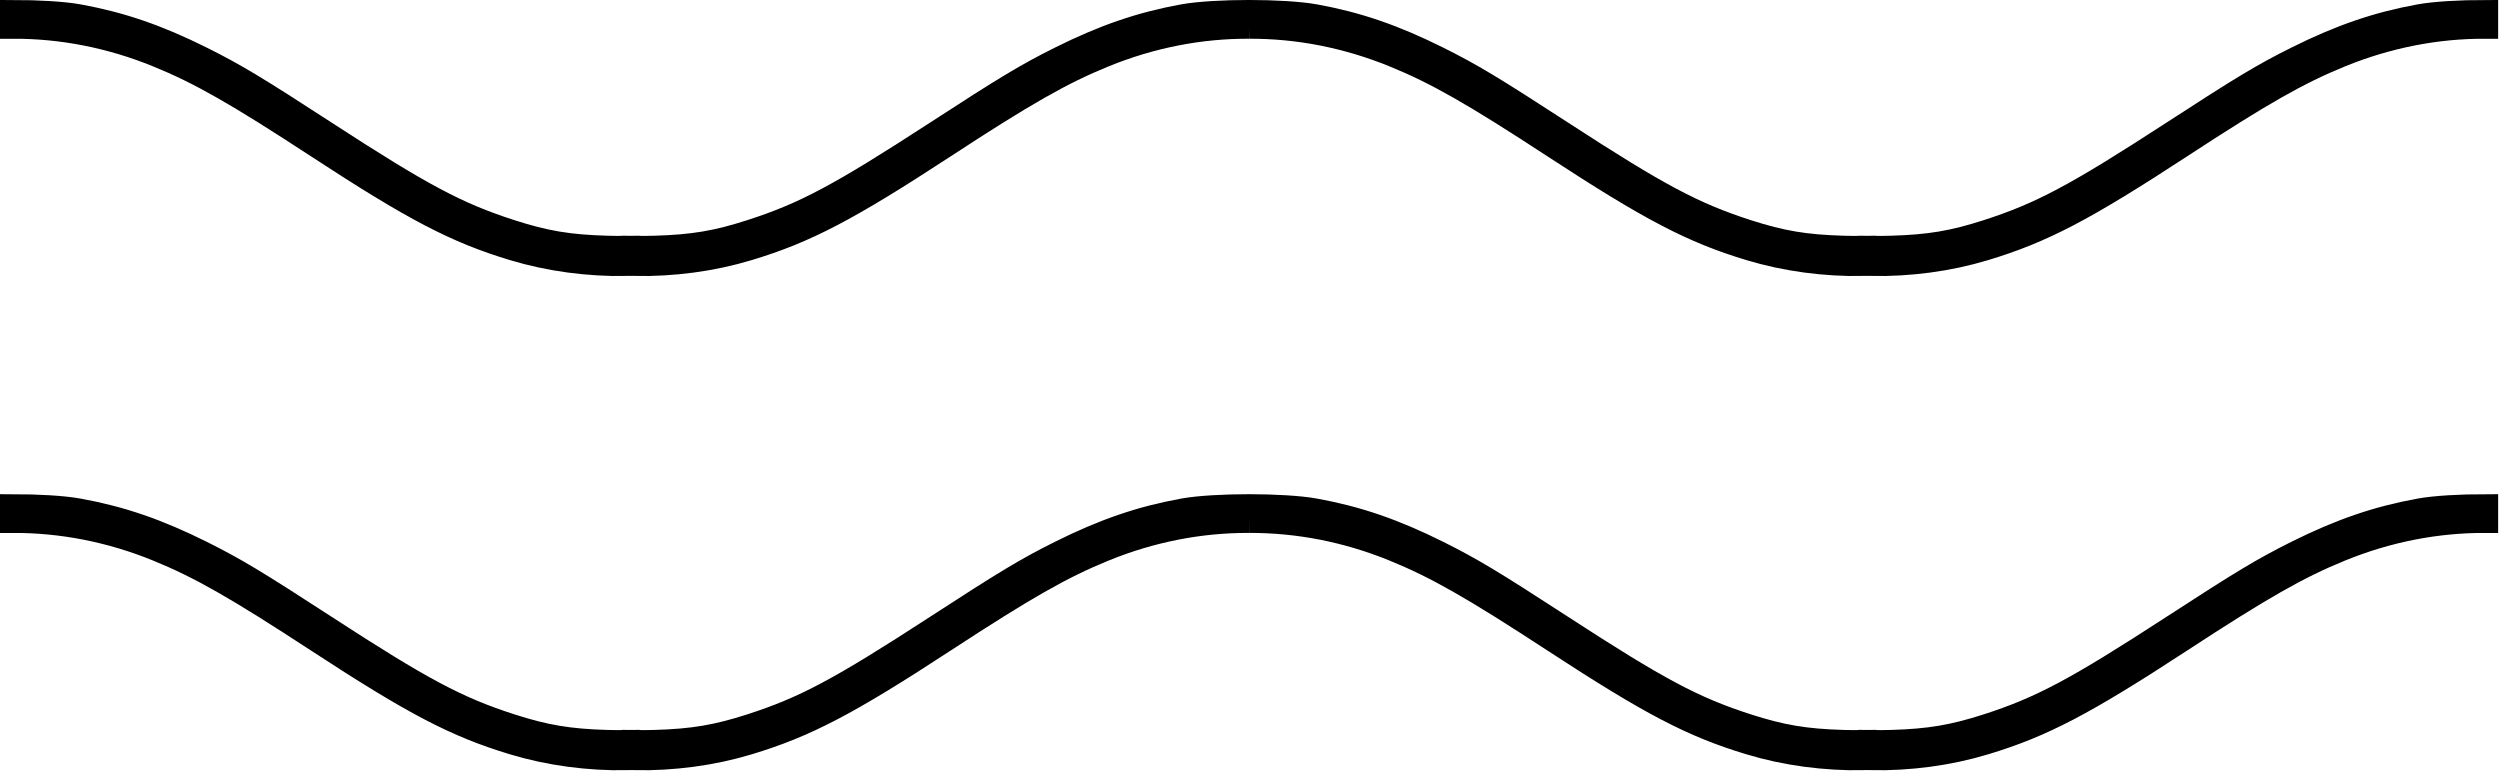
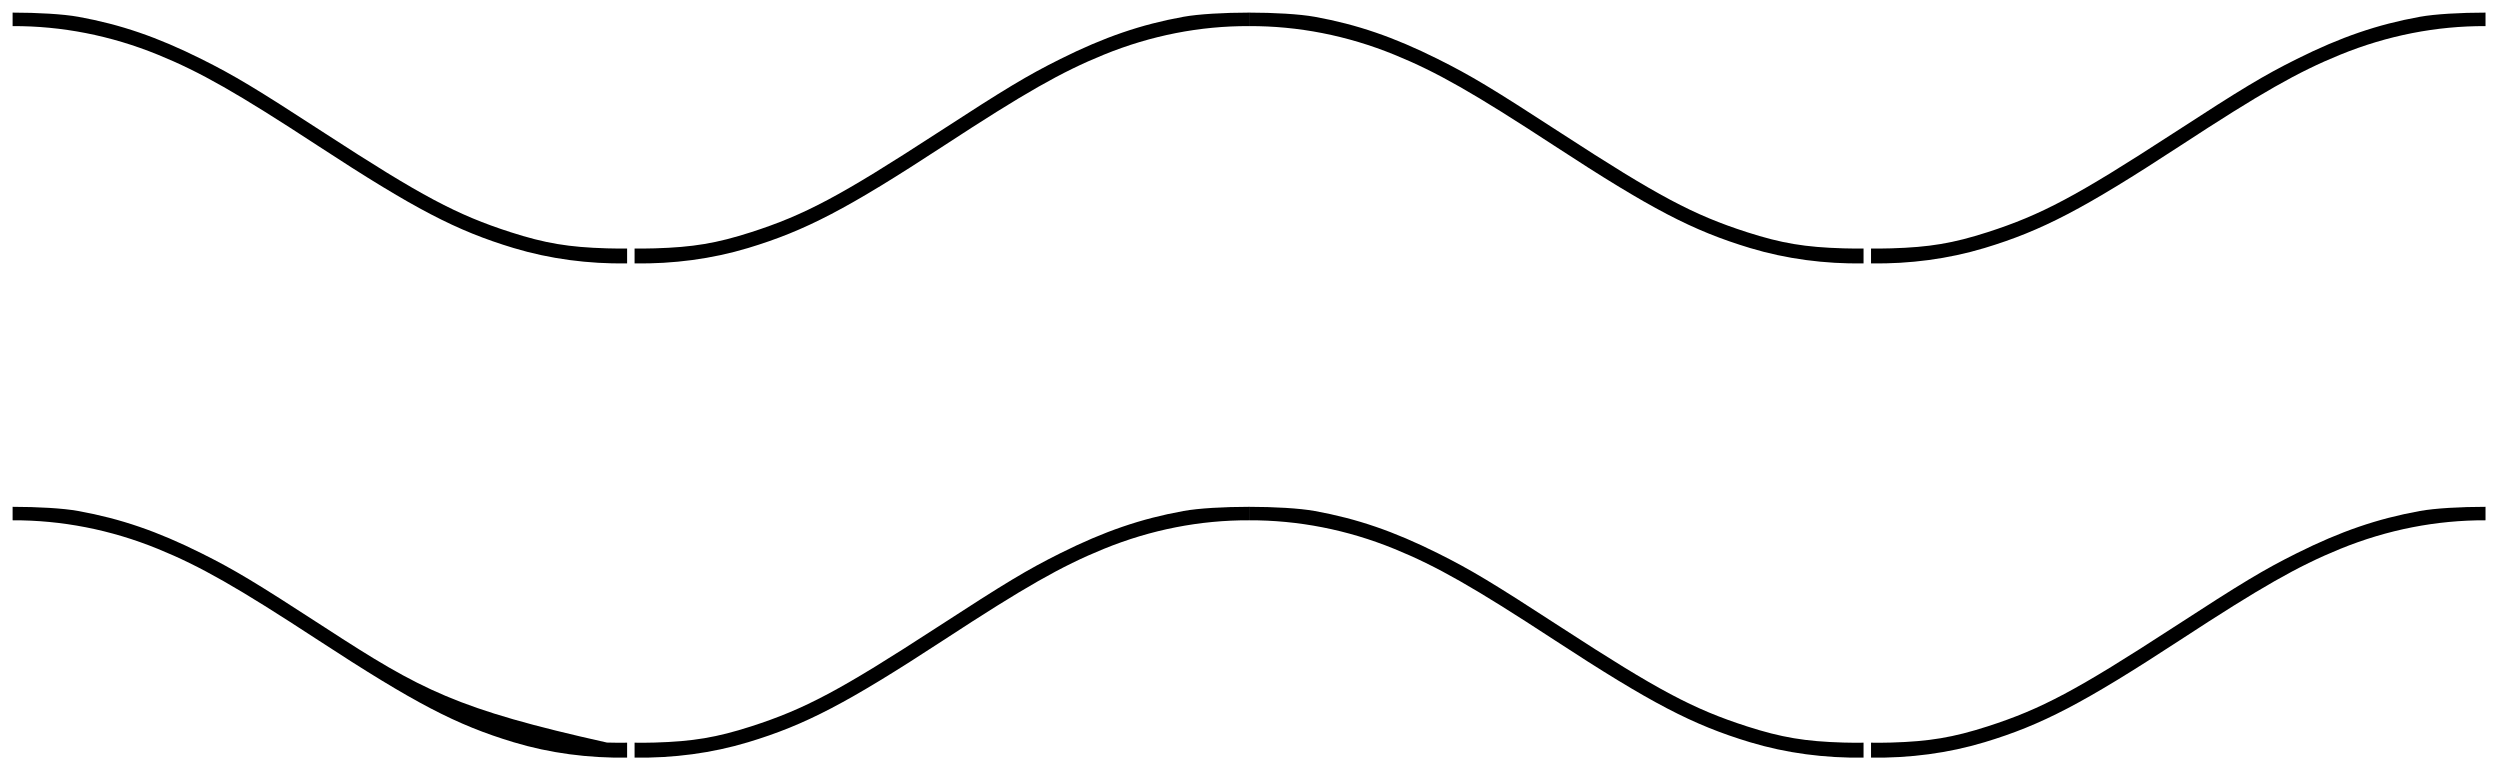
<svg xmlns="http://www.w3.org/2000/svg" viewBox="0 0 92.38 28.484" fill="none">
  <path d="M11.756 5.392C15.313 7.718 16.856 8.524 18.976 9.164C20.316 9.569 21.749 9.756 23.173 9.733V9.183C22.929 9.186 22.681 9.184 22.428 9.177C21.014 9.136 20.141 8.99 18.865 8.579C16.88 7.939 15.574 7.244 12.012 4.929C9.43 3.251 8.671 2.795 7.437 2.179C5.815 1.37 4.464 0.906 2.895 0.621C2.331 0.519 1.385 0.466 0.466 0.466V0.965C2.27 0.957 4.087 1.308 5.836 2.022C7.404 2.661 8.76 3.433 11.756 5.392Z" fill="black" />
  <path d="M34.866 5.392C31.309 7.718 29.766 8.524 27.646 9.164C26.306 9.569 24.873 9.756 23.449 9.733V9.183C23.693 9.186 23.941 9.184 24.194 9.177C25.608 9.136 26.481 8.99 27.757 8.579C29.742 7.939 31.048 7.244 34.61 4.929C37.192 3.251 37.951 2.795 39.185 2.179C40.807 1.37 42.158 0.906 43.727 0.621C44.291 0.519 45.237 0.466 46.155 0.466V0.965C44.352 0.957 42.535 1.308 40.786 2.022C39.218 2.661 37.862 3.433 34.866 5.392Z" fill="black" />
  <path d="M57.445 5.392C61.002 7.718 62.545 8.524 64.665 9.164C66.005 9.569 67.438 9.756 68.862 9.733V9.183C68.618 9.186 68.37 9.184 68.117 9.177C66.703 9.136 65.829 8.99 64.554 8.579C62.568 7.939 61.263 7.244 57.701 4.929C55.119 3.251 54.36 2.795 53.126 2.179C51.504 1.37 50.153 0.906 48.584 0.621C48.02 0.519 47.074 0.466 46.155 0.466V0.965C47.959 0.957 49.776 1.308 51.525 2.022C53.093 2.661 54.449 3.433 57.445 5.392Z" fill="black" />
  <path d="M80.555 5.392C76.998 7.718 75.455 8.524 73.335 9.164C71.995 9.569 70.562 9.756 69.138 9.733V9.183C69.382 9.186 69.63 9.184 69.883 9.177C71.297 9.136 72.17 8.99 73.446 8.579C75.431 7.939 76.737 7.244 80.299 4.929C82.881 3.251 83.64 2.795 84.874 2.179C86.496 1.37 87.847 0.906 89.416 0.621C89.98 0.519 90.926 0.466 91.845 0.466V0.965C90.041 0.957 88.224 1.308 86.475 2.022C84.907 2.661 83.551 3.433 80.555 5.392Z" fill="black" />
-   <path d="M11.756 23.654C15.313 25.979 16.856 26.786 18.976 27.426C20.316 27.831 21.749 28.018 23.173 27.995V27.444C22.929 27.448 22.681 27.446 22.428 27.439C21.014 27.398 20.141 27.251 18.865 26.841C16.88 26.201 15.574 25.506 12.012 23.191C9.43 21.513 8.671 21.057 7.437 20.441C5.815 19.632 4.464 19.168 2.895 18.883C2.331 18.78 1.385 18.728 0.466 18.728V19.226C2.27 19.219 4.087 19.569 5.836 20.283C7.404 20.923 8.76 21.695 11.756 23.654Z" fill="black" />
+   <path d="M11.756 23.654C15.313 25.979 16.856 26.786 18.976 27.426C20.316 27.831 21.749 28.018 23.173 27.995V27.444C22.929 27.448 22.681 27.446 22.428 27.439C16.88 26.201 15.574 25.506 12.012 23.191C9.43 21.513 8.671 21.057 7.437 20.441C5.815 19.632 4.464 19.168 2.895 18.883C2.331 18.78 1.385 18.728 0.466 18.728V19.226C2.27 19.219 4.087 19.569 5.836 20.283C7.404 20.923 8.76 21.695 11.756 23.654Z" fill="black" />
  <path d="M34.866 23.654C31.309 25.979 29.766 26.786 27.646 27.426C26.306 27.831 24.873 28.018 23.449 27.995V27.444C23.693 27.448 23.941 27.446 24.194 27.439C25.608 27.398 26.481 27.251 27.757 26.841C29.742 26.201 31.048 25.506 34.61 23.191C37.192 21.513 37.951 21.057 39.185 20.441C40.807 19.632 42.158 19.168 43.727 18.883C44.291 18.78 45.237 18.728 46.155 18.728V19.226C44.352 19.219 42.535 19.569 40.786 20.283C39.218 20.923 37.862 21.695 34.866 23.654Z" fill="black" />
  <path d="M57.445 23.654C61.002 25.979 62.545 26.786 64.665 27.426C66.005 27.831 67.438 28.018 68.862 27.995V27.444C68.618 27.448 68.37 27.446 68.117 27.439C66.703 27.398 65.829 27.251 64.554 26.841C62.568 26.201 61.263 25.506 57.701 23.191C55.119 21.513 54.36 21.057 53.126 20.441C51.504 19.632 50.153 19.168 48.584 18.883C48.02 18.78 47.074 18.728 46.155 18.728V19.226C47.959 19.219 49.776 19.569 51.525 20.283C53.093 20.923 54.449 21.695 57.445 23.654Z" fill="black" />
  <path d="M80.555 23.654C76.998 25.979 75.455 26.786 73.335 27.426C71.995 27.831 70.562 28.018 69.138 27.995V27.444C69.382 27.448 69.63 27.446 69.883 27.439C71.297 27.398 72.17 27.251 73.446 26.841C75.431 26.201 76.737 25.506 80.299 23.191C82.881 21.513 83.64 21.057 84.874 20.441C86.496 19.632 87.847 19.168 89.416 18.883C89.98 18.78 90.926 18.728 91.845 18.728V19.226C90.041 19.219 88.224 19.569 86.475 20.283C84.907 20.923 83.551 21.695 80.555 23.654Z" fill="black" />
-   <path d="M46.155 0.466C45.237 0.466 44.291 0.519 43.727 0.621C42.158 0.906 40.807 1.37 39.185 2.179C37.951 2.795 37.192 3.251 34.61 4.929C31.048 7.244 29.742 7.939 27.757 8.579C26.481 8.99 25.608 9.136 24.194 9.177C23.941 9.184 23.693 9.186 23.449 9.183V9.733C24.873 9.756 26.306 9.569 27.646 9.164C29.766 8.524 31.309 7.718 34.866 5.392C37.862 3.433 39.218 2.661 40.786 2.022C42.535 1.308 44.352 0.957 46.155 0.965M46.155 0.466V0.965M46.155 0.466C47.074 0.466 48.02 0.519 48.584 0.621C50.153 0.906 51.504 1.37 53.126 2.179C54.36 2.795 55.119 3.251 57.701 4.929C61.263 7.244 62.568 7.939 64.554 8.579C65.829 8.99 66.703 9.136 68.117 9.177C68.37 9.184 68.618 9.186 68.862 9.183V9.733C67.438 9.756 66.005 9.569 64.665 9.164C62.545 8.524 61.002 7.718 57.445 5.392C54.449 3.433 53.093 2.661 51.525 2.022C49.776 1.308 47.959 0.957 46.155 0.965M46.155 18.728C45.237 18.728 44.291 18.78 43.727 18.883C42.158 19.168 40.807 19.632 39.185 20.441C37.951 21.057 37.192 21.513 34.61 23.191C31.048 25.506 29.742 26.201 27.757 26.841C26.481 27.251 25.608 27.398 24.194 27.439C23.941 27.446 23.693 27.448 23.449 27.444V27.995C24.873 28.018 26.306 27.831 27.646 27.426C29.766 26.786 31.309 25.979 34.866 23.654C37.862 21.695 39.218 20.923 40.786 20.283C42.535 19.569 44.352 19.219 46.155 19.226M46.155 18.728V19.226M46.155 18.728C47.074 18.728 48.02 18.78 48.584 18.883C50.153 19.168 51.504 19.632 53.126 20.441C54.36 21.057 55.119 21.513 57.701 23.191C61.263 25.506 62.568 26.201 64.554 26.841C65.829 27.251 66.703 27.398 68.117 27.439C68.37 27.446 68.618 27.448 68.862 27.444V27.995C67.438 28.018 66.005 27.831 64.665 27.426C62.545 26.786 61.002 25.979 57.445 23.654C54.449 21.695 53.093 20.923 51.525 20.283C49.776 19.569 47.959 19.219 46.155 19.226M11.756 5.392C15.313 7.718 16.856 8.524 18.976 9.164C20.316 9.569 21.749 9.756 23.173 9.733V9.183C22.929 9.186 22.681 9.184 22.428 9.177C21.014 9.136 20.141 8.99 18.865 8.579C16.88 7.939 15.574 7.244 12.012 4.929C9.43 3.251 8.671 2.795 7.437 2.179C5.815 1.37 4.464 0.906 2.895 0.621C2.331 0.519 1.385 0.466 0.466 0.466V0.965C2.27 0.957 4.087 1.308 5.836 2.022C7.404 2.661 8.76 3.433 11.756 5.392ZM80.555 5.392C76.998 7.718 75.455 8.524 73.335 9.164C71.995 9.569 70.562 9.756 69.138 9.733V9.183C69.382 9.186 69.63 9.184 69.883 9.177C71.297 9.136 72.17 8.99 73.446 8.579C75.431 7.939 76.737 7.244 80.299 4.929C82.881 3.251 83.64 2.795 84.874 2.179C86.496 1.37 87.847 0.906 89.416 0.621C89.98 0.519 90.926 0.466 91.845 0.466V0.965C90.041 0.957 88.224 1.308 86.475 2.022C84.907 2.661 83.551 3.433 80.555 5.392ZM11.756 23.654C15.313 25.979 16.856 26.786 18.976 27.426C20.316 27.831 21.749 28.018 23.173 27.995V27.444C22.929 27.448 22.681 27.446 22.428 27.439C21.014 27.398 20.141 27.251 18.865 26.841C16.88 26.201 15.574 25.506 12.012 23.191C9.43 21.513 8.671 21.057 7.437 20.441C5.815 19.632 4.464 19.168 2.895 18.883C2.331 18.78 1.385 18.728 0.466 18.728V19.226C2.27 19.219 4.087 19.569 5.836 20.283C7.404 20.923 8.76 21.695 11.756 23.654ZM80.555 23.654C76.998 25.979 75.455 26.786 73.335 27.426C71.995 27.831 70.562 28.018 69.138 27.995V27.444C69.382 27.448 69.63 27.446 69.883 27.439C71.297 27.398 72.17 27.251 73.446 26.841C75.431 26.201 76.737 25.506 80.299 23.191C82.881 21.513 83.64 21.057 84.874 20.441C86.496 19.632 87.847 19.168 89.416 18.883C89.98 18.78 90.926 18.728 91.845 18.728V19.226C90.041 19.219 88.224 19.569 86.475 20.283C84.907 20.923 83.551 21.695 80.555 23.654Z" stroke="black" stroke-width="0.933" />
</svg>